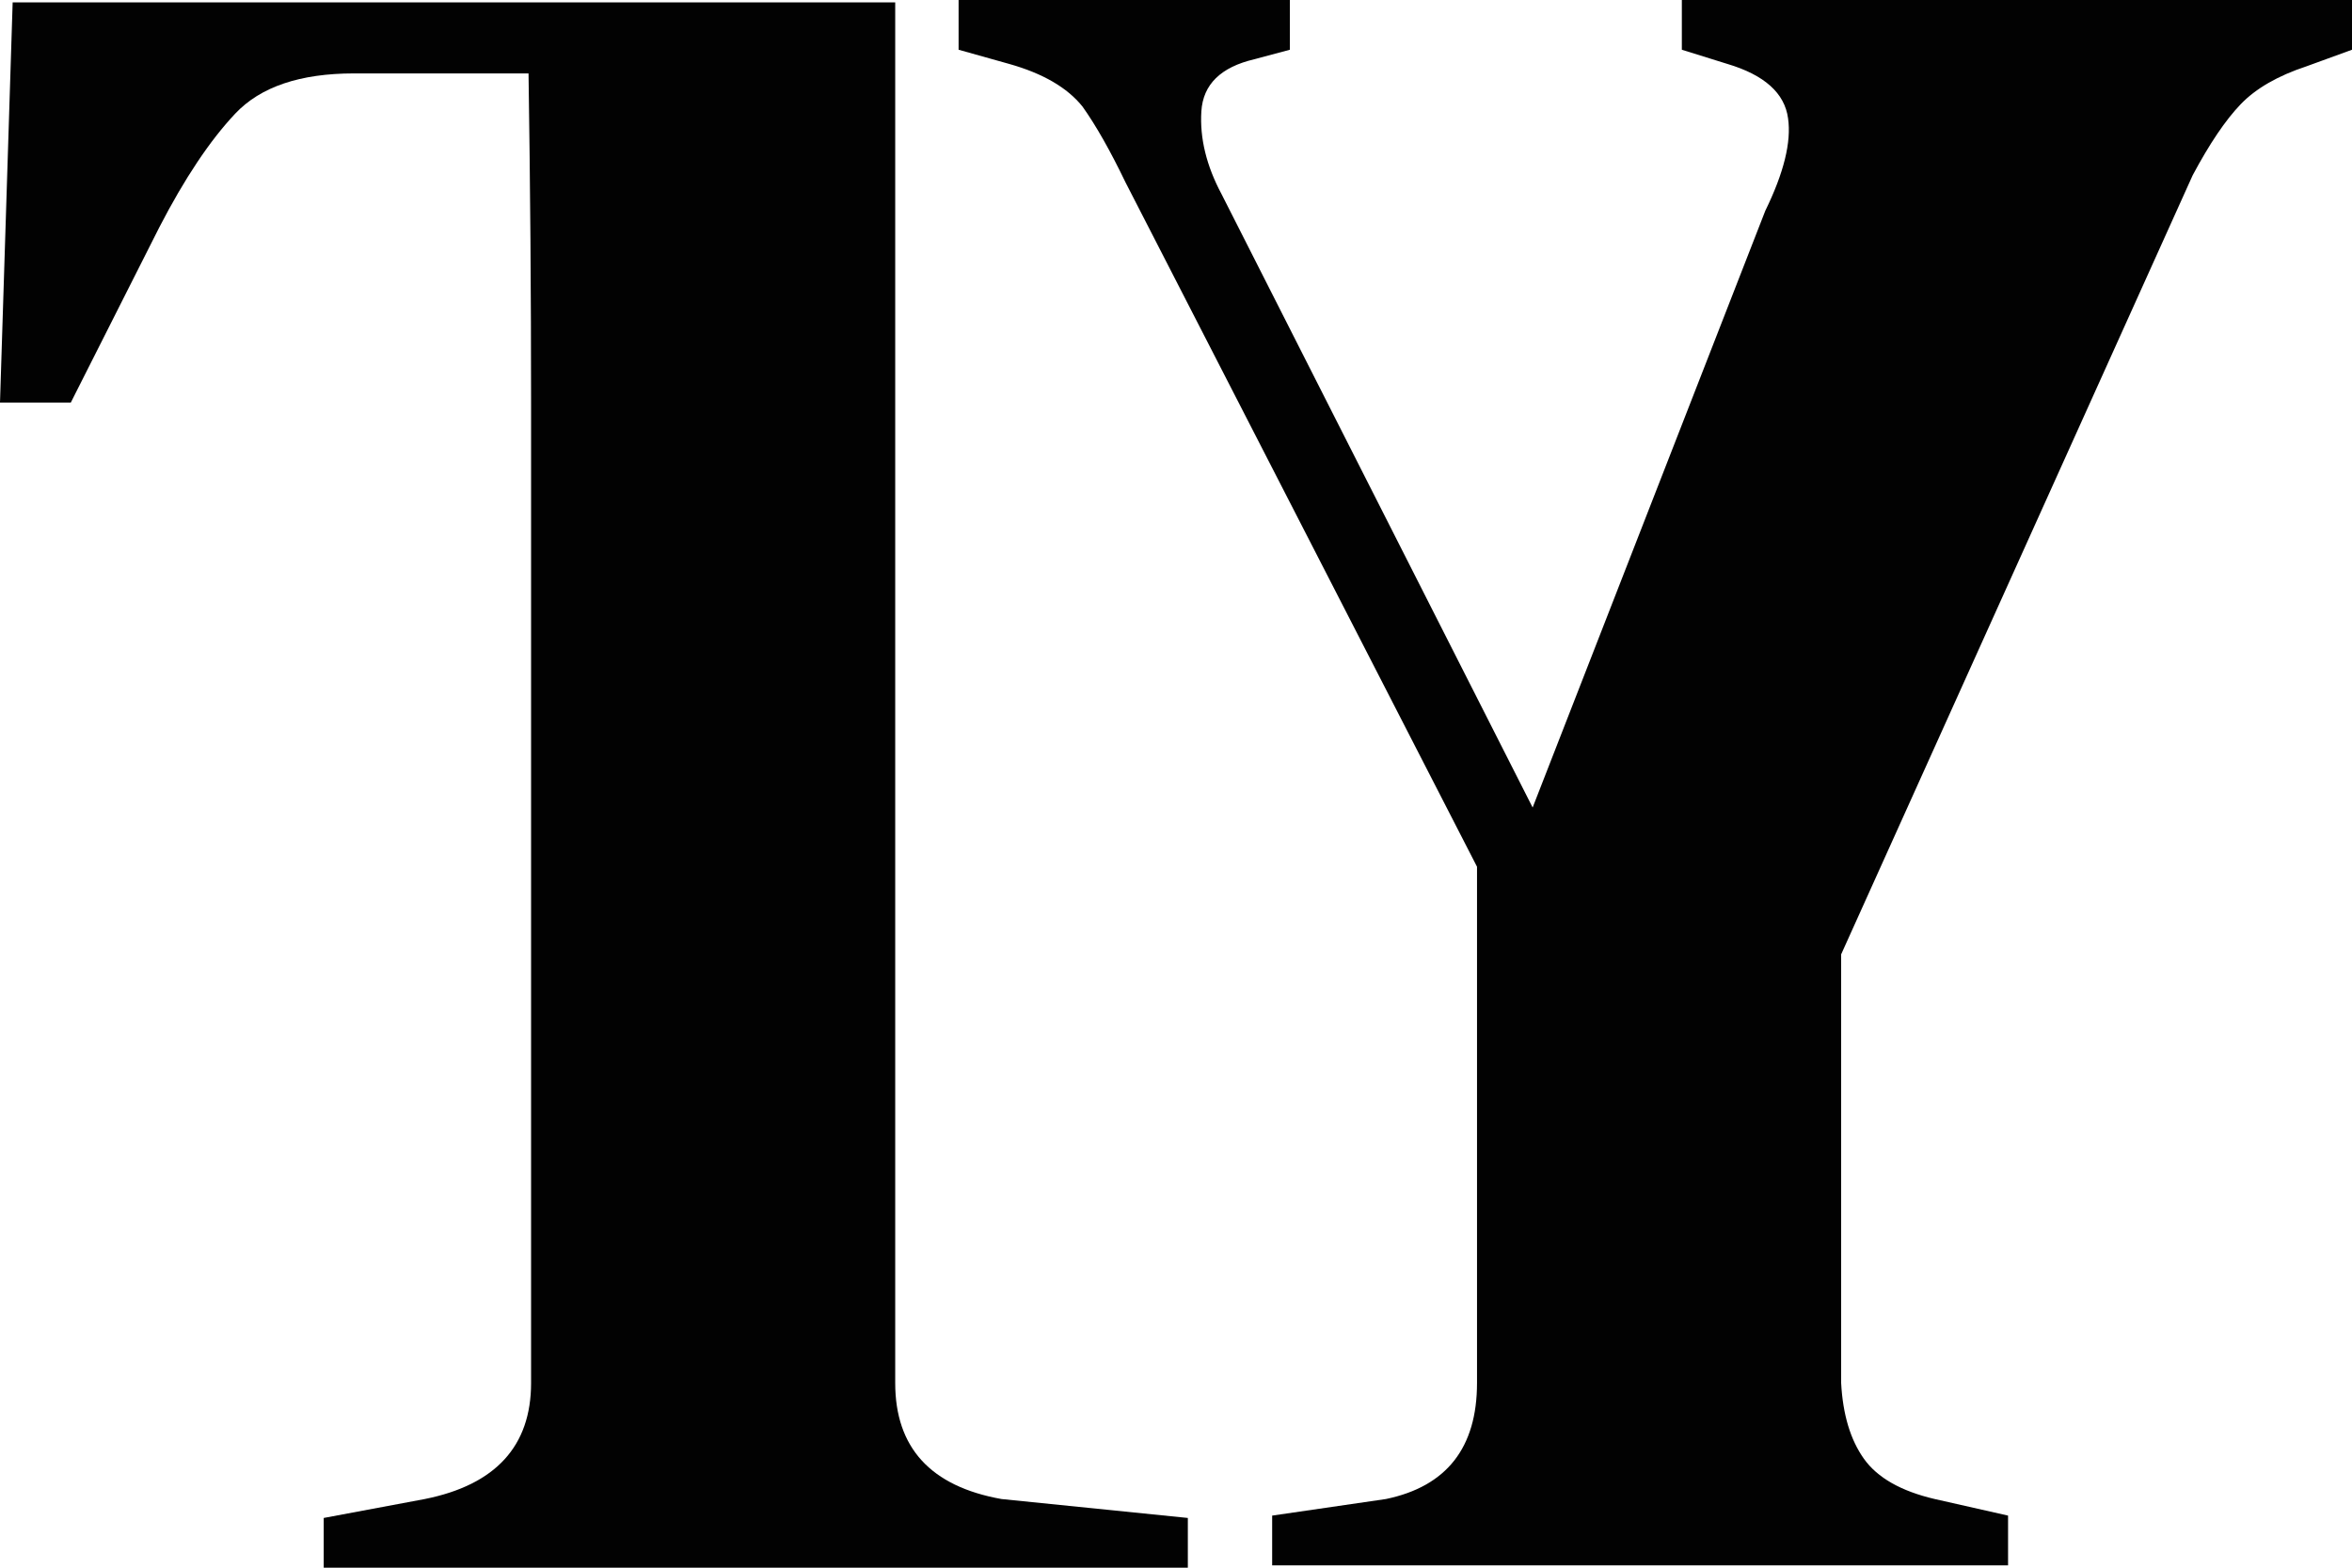
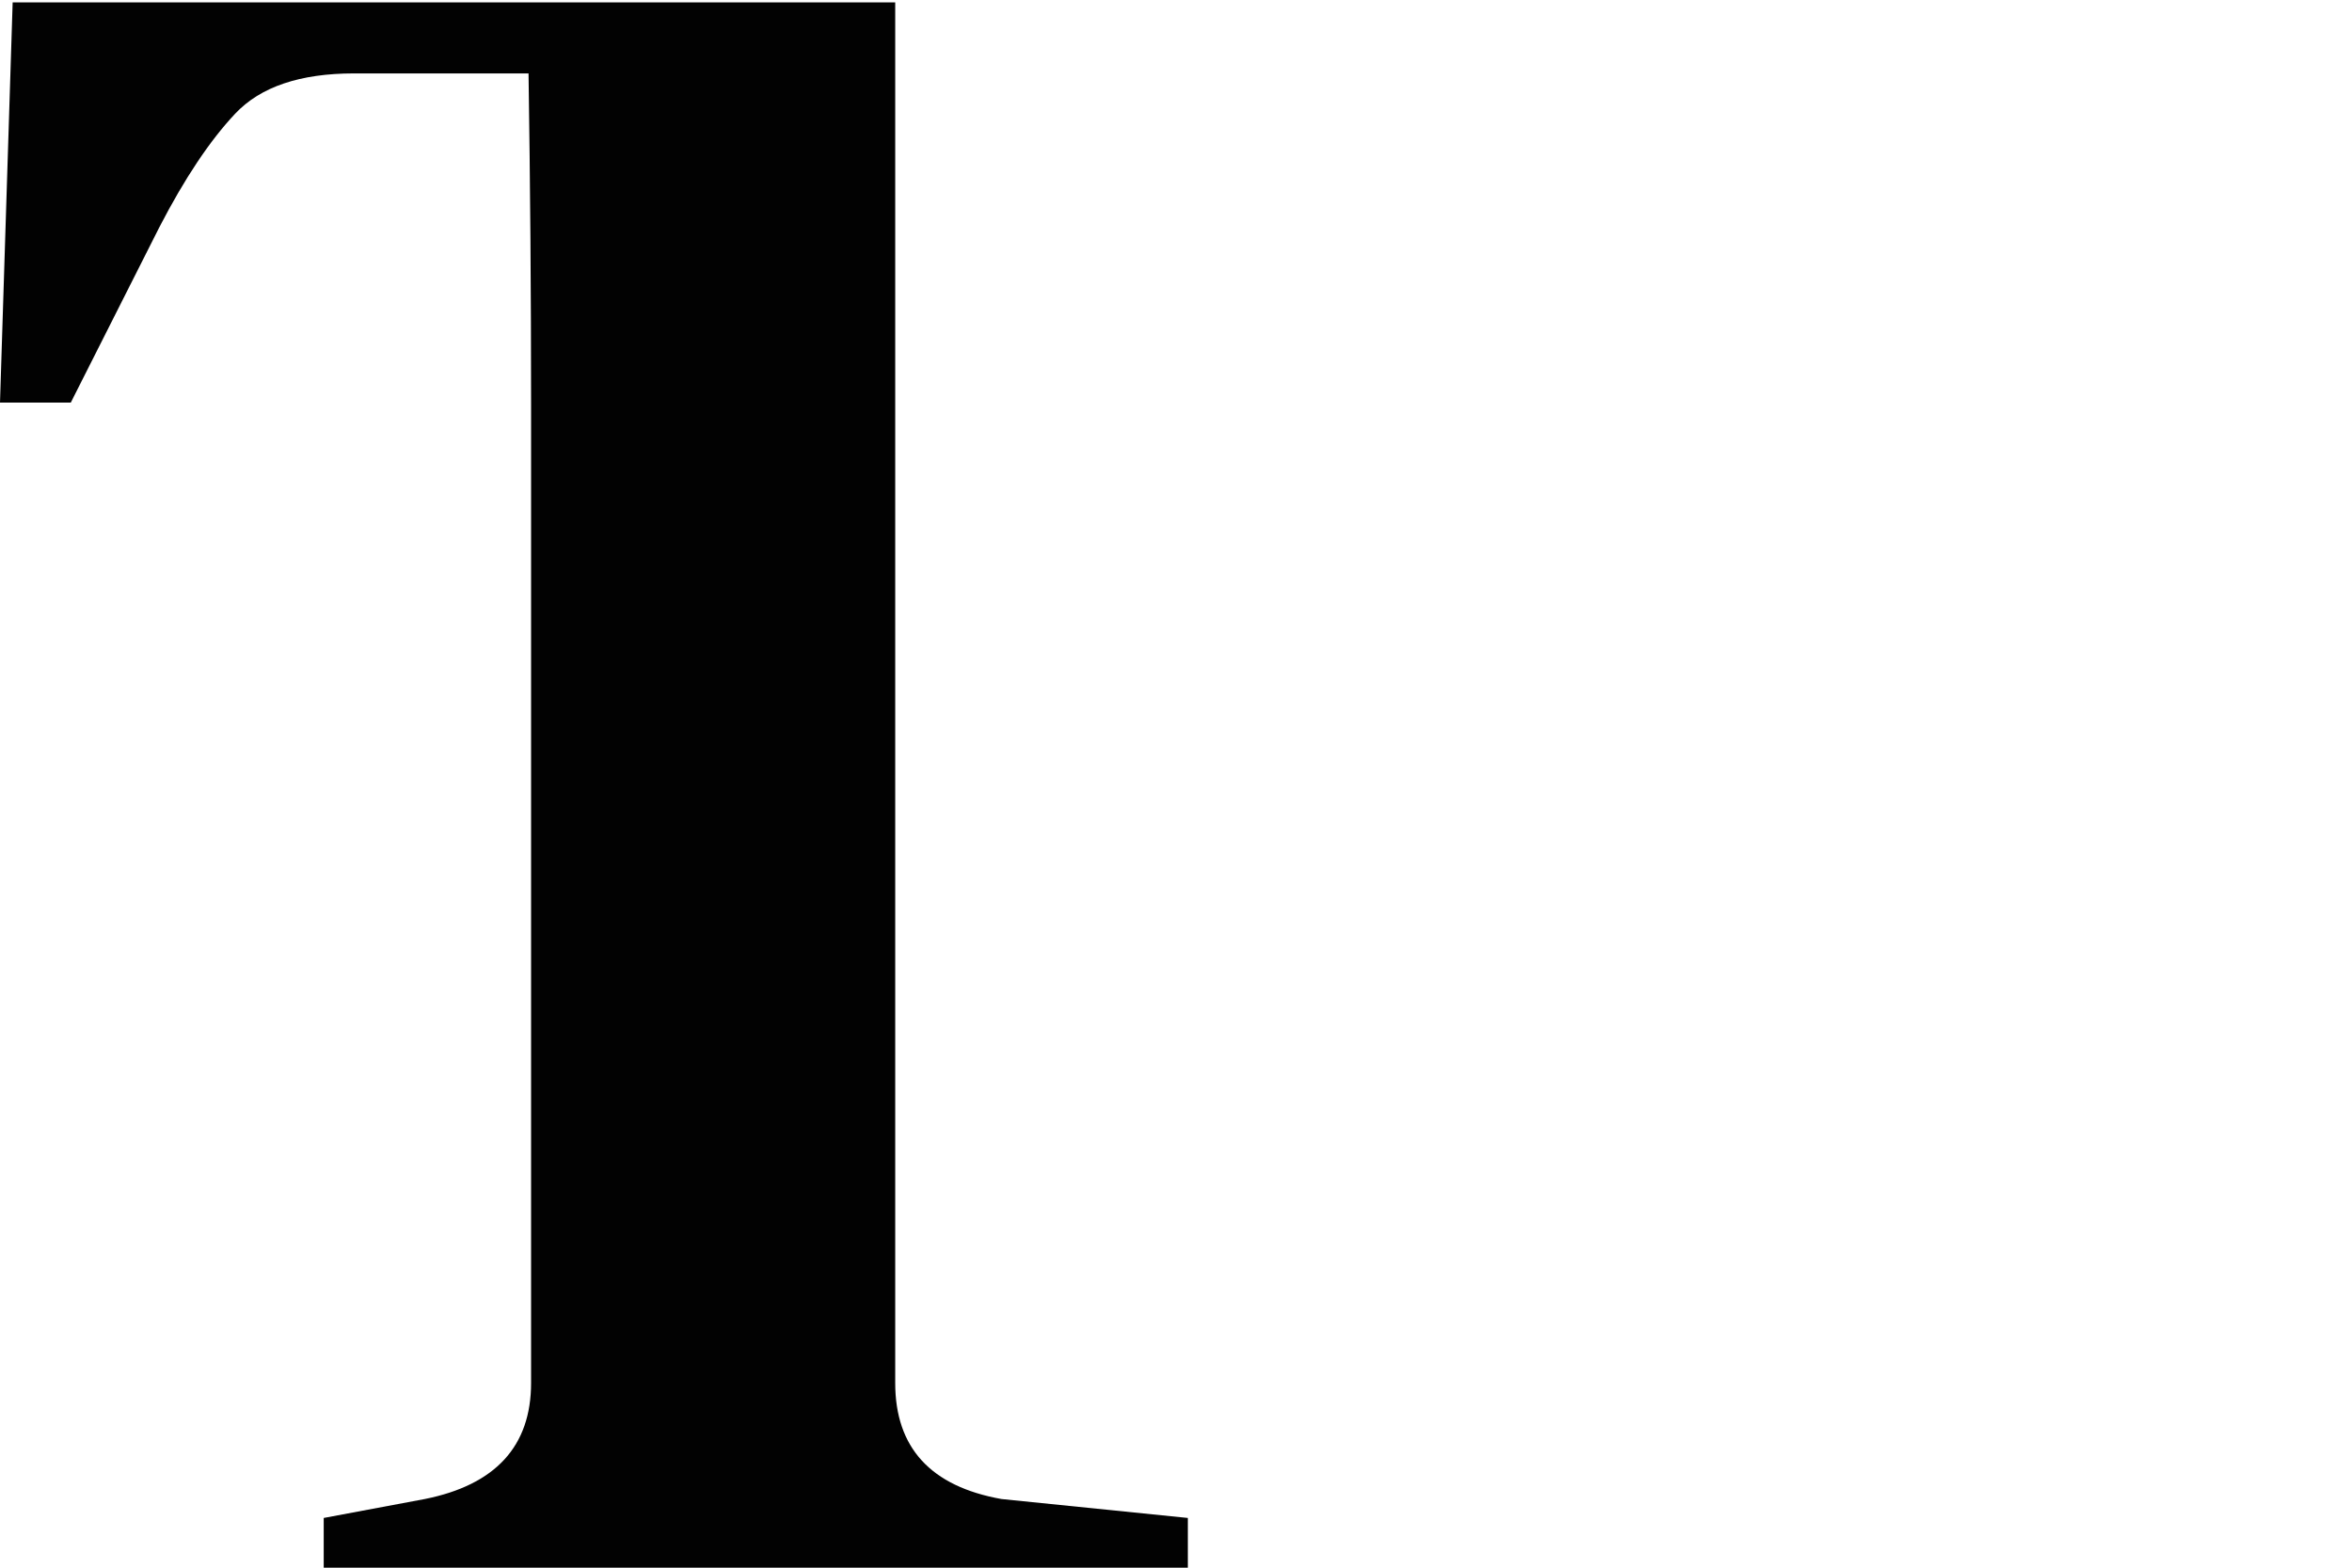
<svg xmlns="http://www.w3.org/2000/svg" width="60" height="40" viewBox="0 0 60 40" fill="none">
-   <path opacity="0.99" d="M51.226 39.94V38.671L49.355 38.248C48.495 38.047 47.893 37.704 47.549 37.221C47.205 36.737 47.011 36.093 46.968 35.287V24.351L55.936 4.471C56.366 3.666 56.774 3.061 57.161 2.659C57.548 2.256 58.108 1.934 58.839 1.692L60 1.269V0H42.904V1.269L44.065 1.631C45.012 1.913 45.528 2.377 45.614 3.021C45.7 3.625 45.506 4.411 45.033 5.378L39.098 20.604L31.163 4.955C30.776 4.23 30.604 3.525 30.647 2.84C30.69 2.155 31.141 1.712 32.002 1.511L32.905 1.269V0H24.454V1.269L25.744 1.631C26.604 1.873 27.228 2.236 27.615 2.719C27.959 3.202 28.324 3.847 28.712 4.653L37.679 22.115V35.287C37.679 36.939 36.904 37.926 35.356 38.248L32.453 38.671V39.94H51.226Z" fill="black" />
  <path opacity="0.99" fill-rule="evenodd" clip-rule="evenodd" d="M22.837 3.625V1.873V0.06H0.323L0 10.272H1.806L4.064 5.8C4.709 4.552 5.355 3.585 6 2.9C6.645 2.215 7.655 1.873 9.032 1.873H13.483C13.526 4.693 13.548 7.512 13.548 10.332V18.791V35.287C13.548 36.898 12.644 37.885 10.838 38.248L8.258 38.731V40H30.302V38.731L25.547 38.248C23.741 37.925 22.837 36.938 22.837 35.287V3.625Z" fill="black" />
</svg>